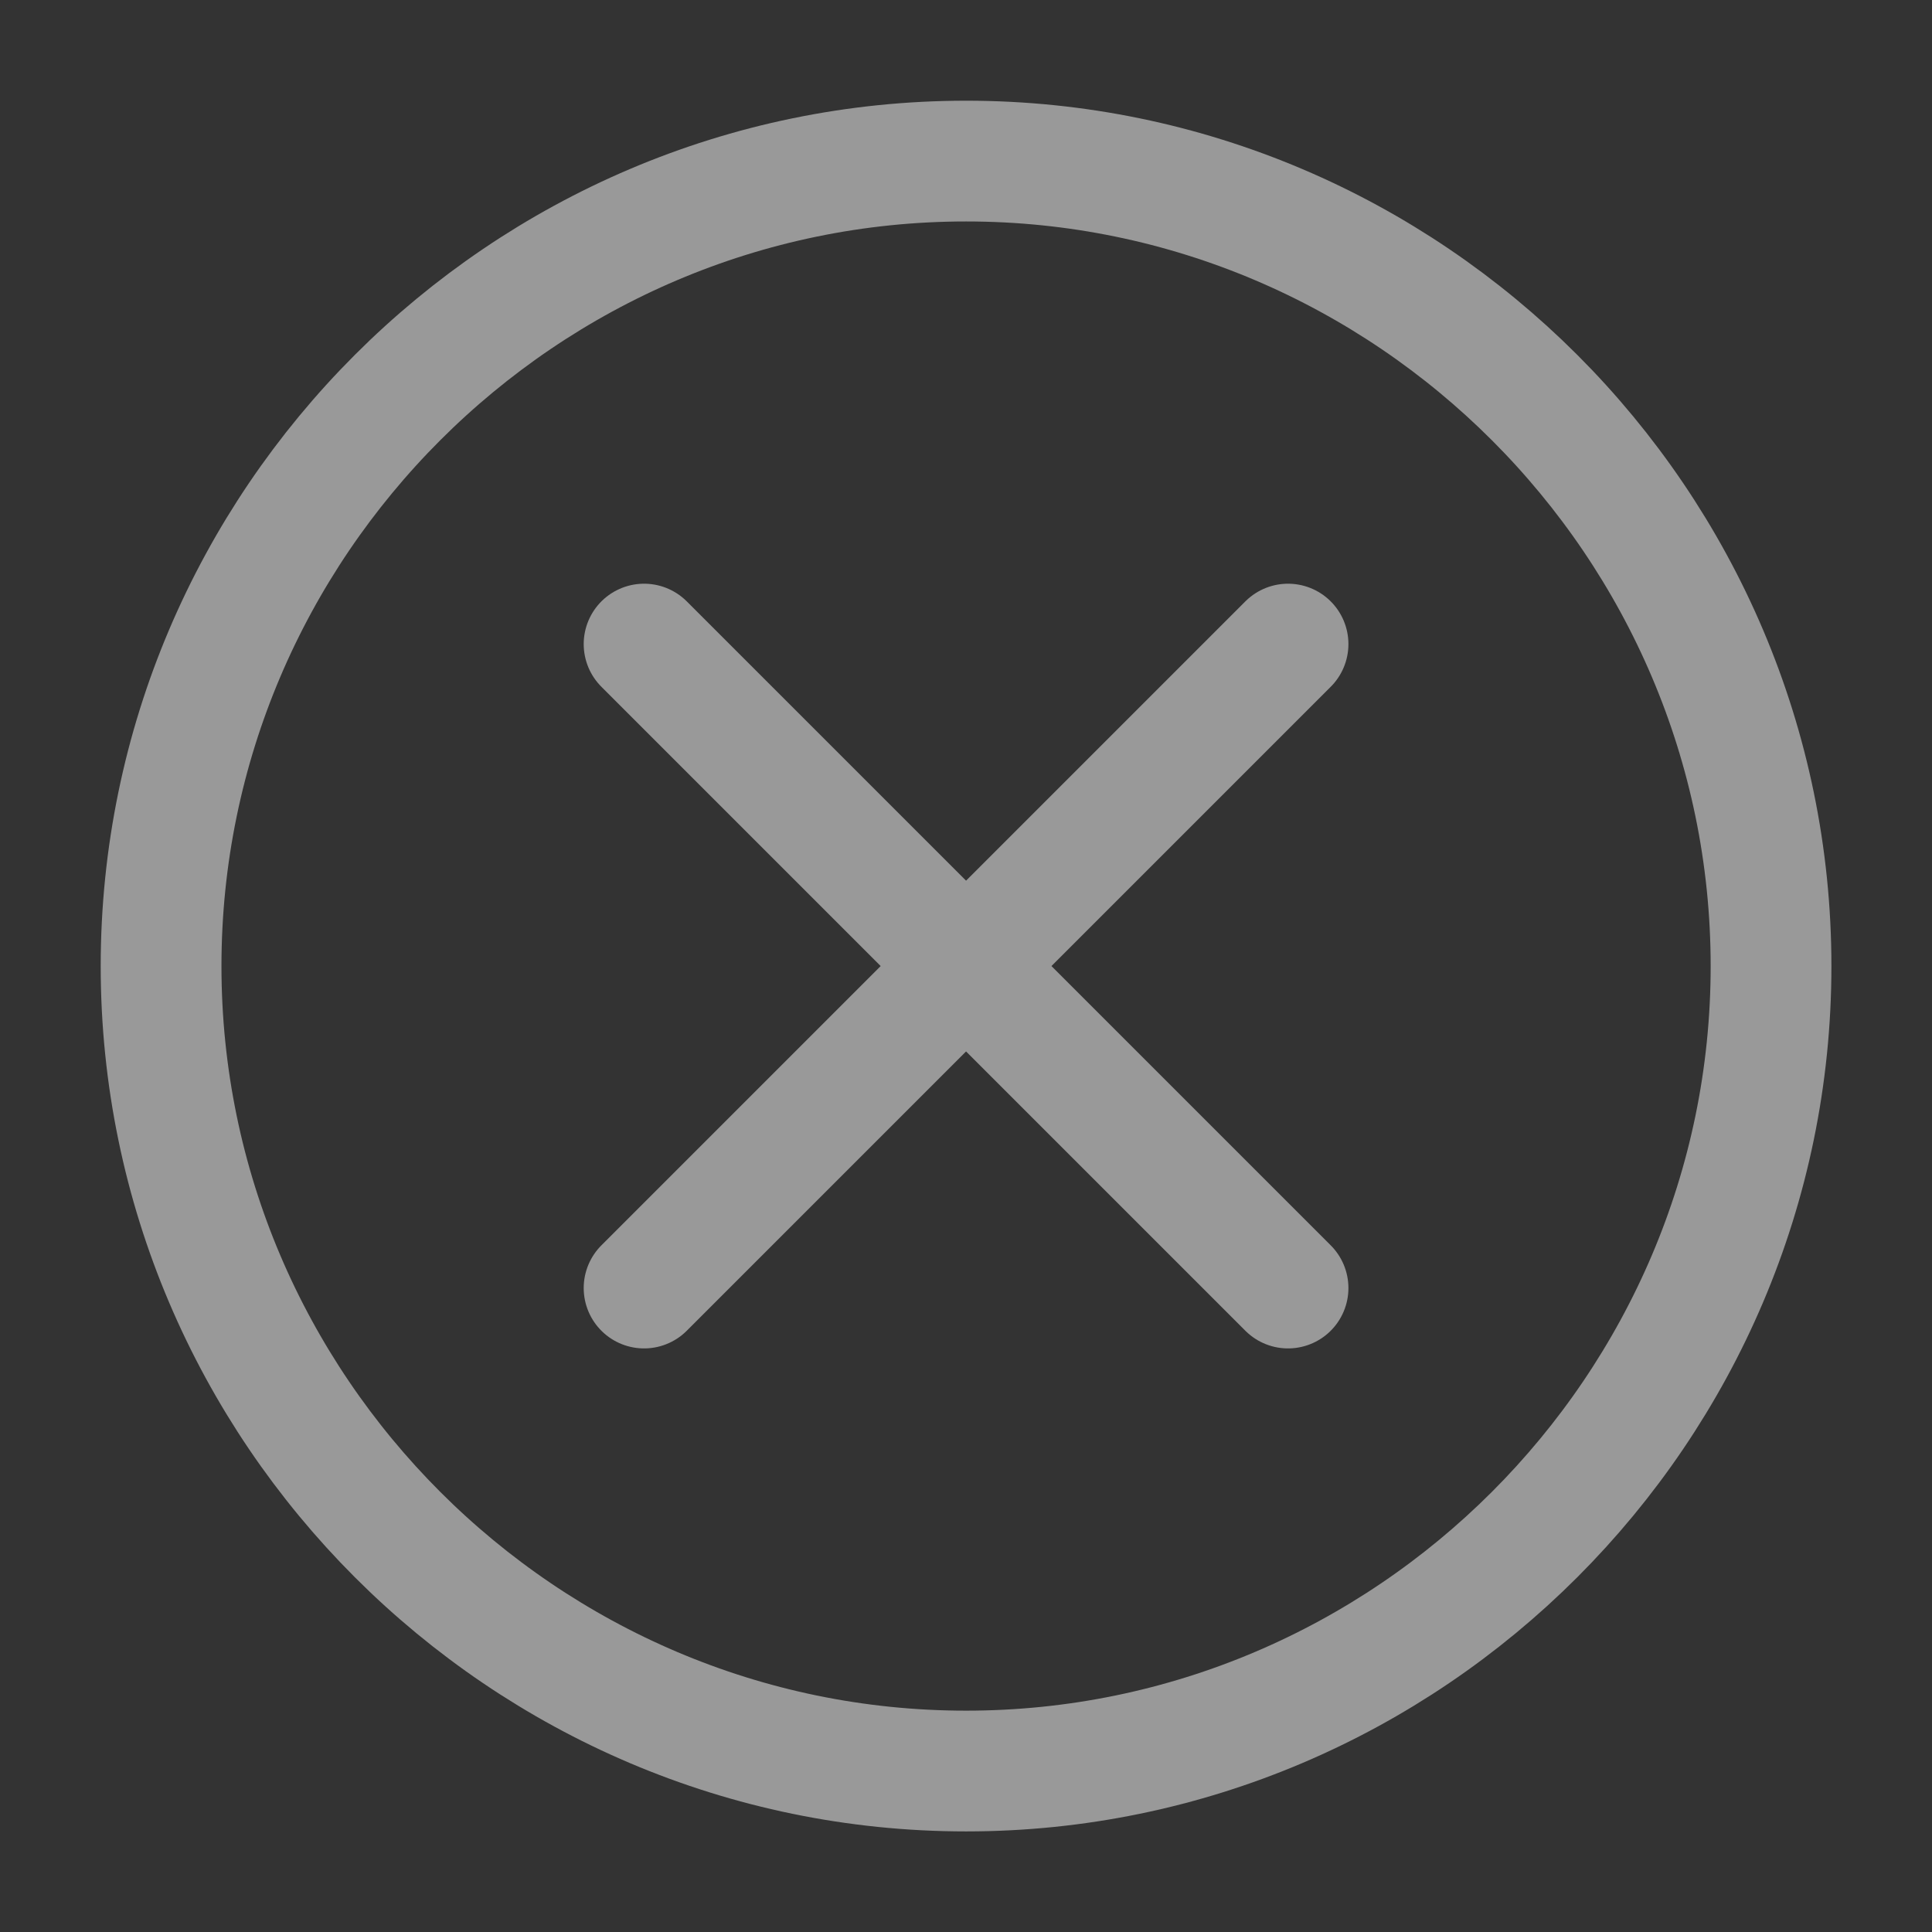
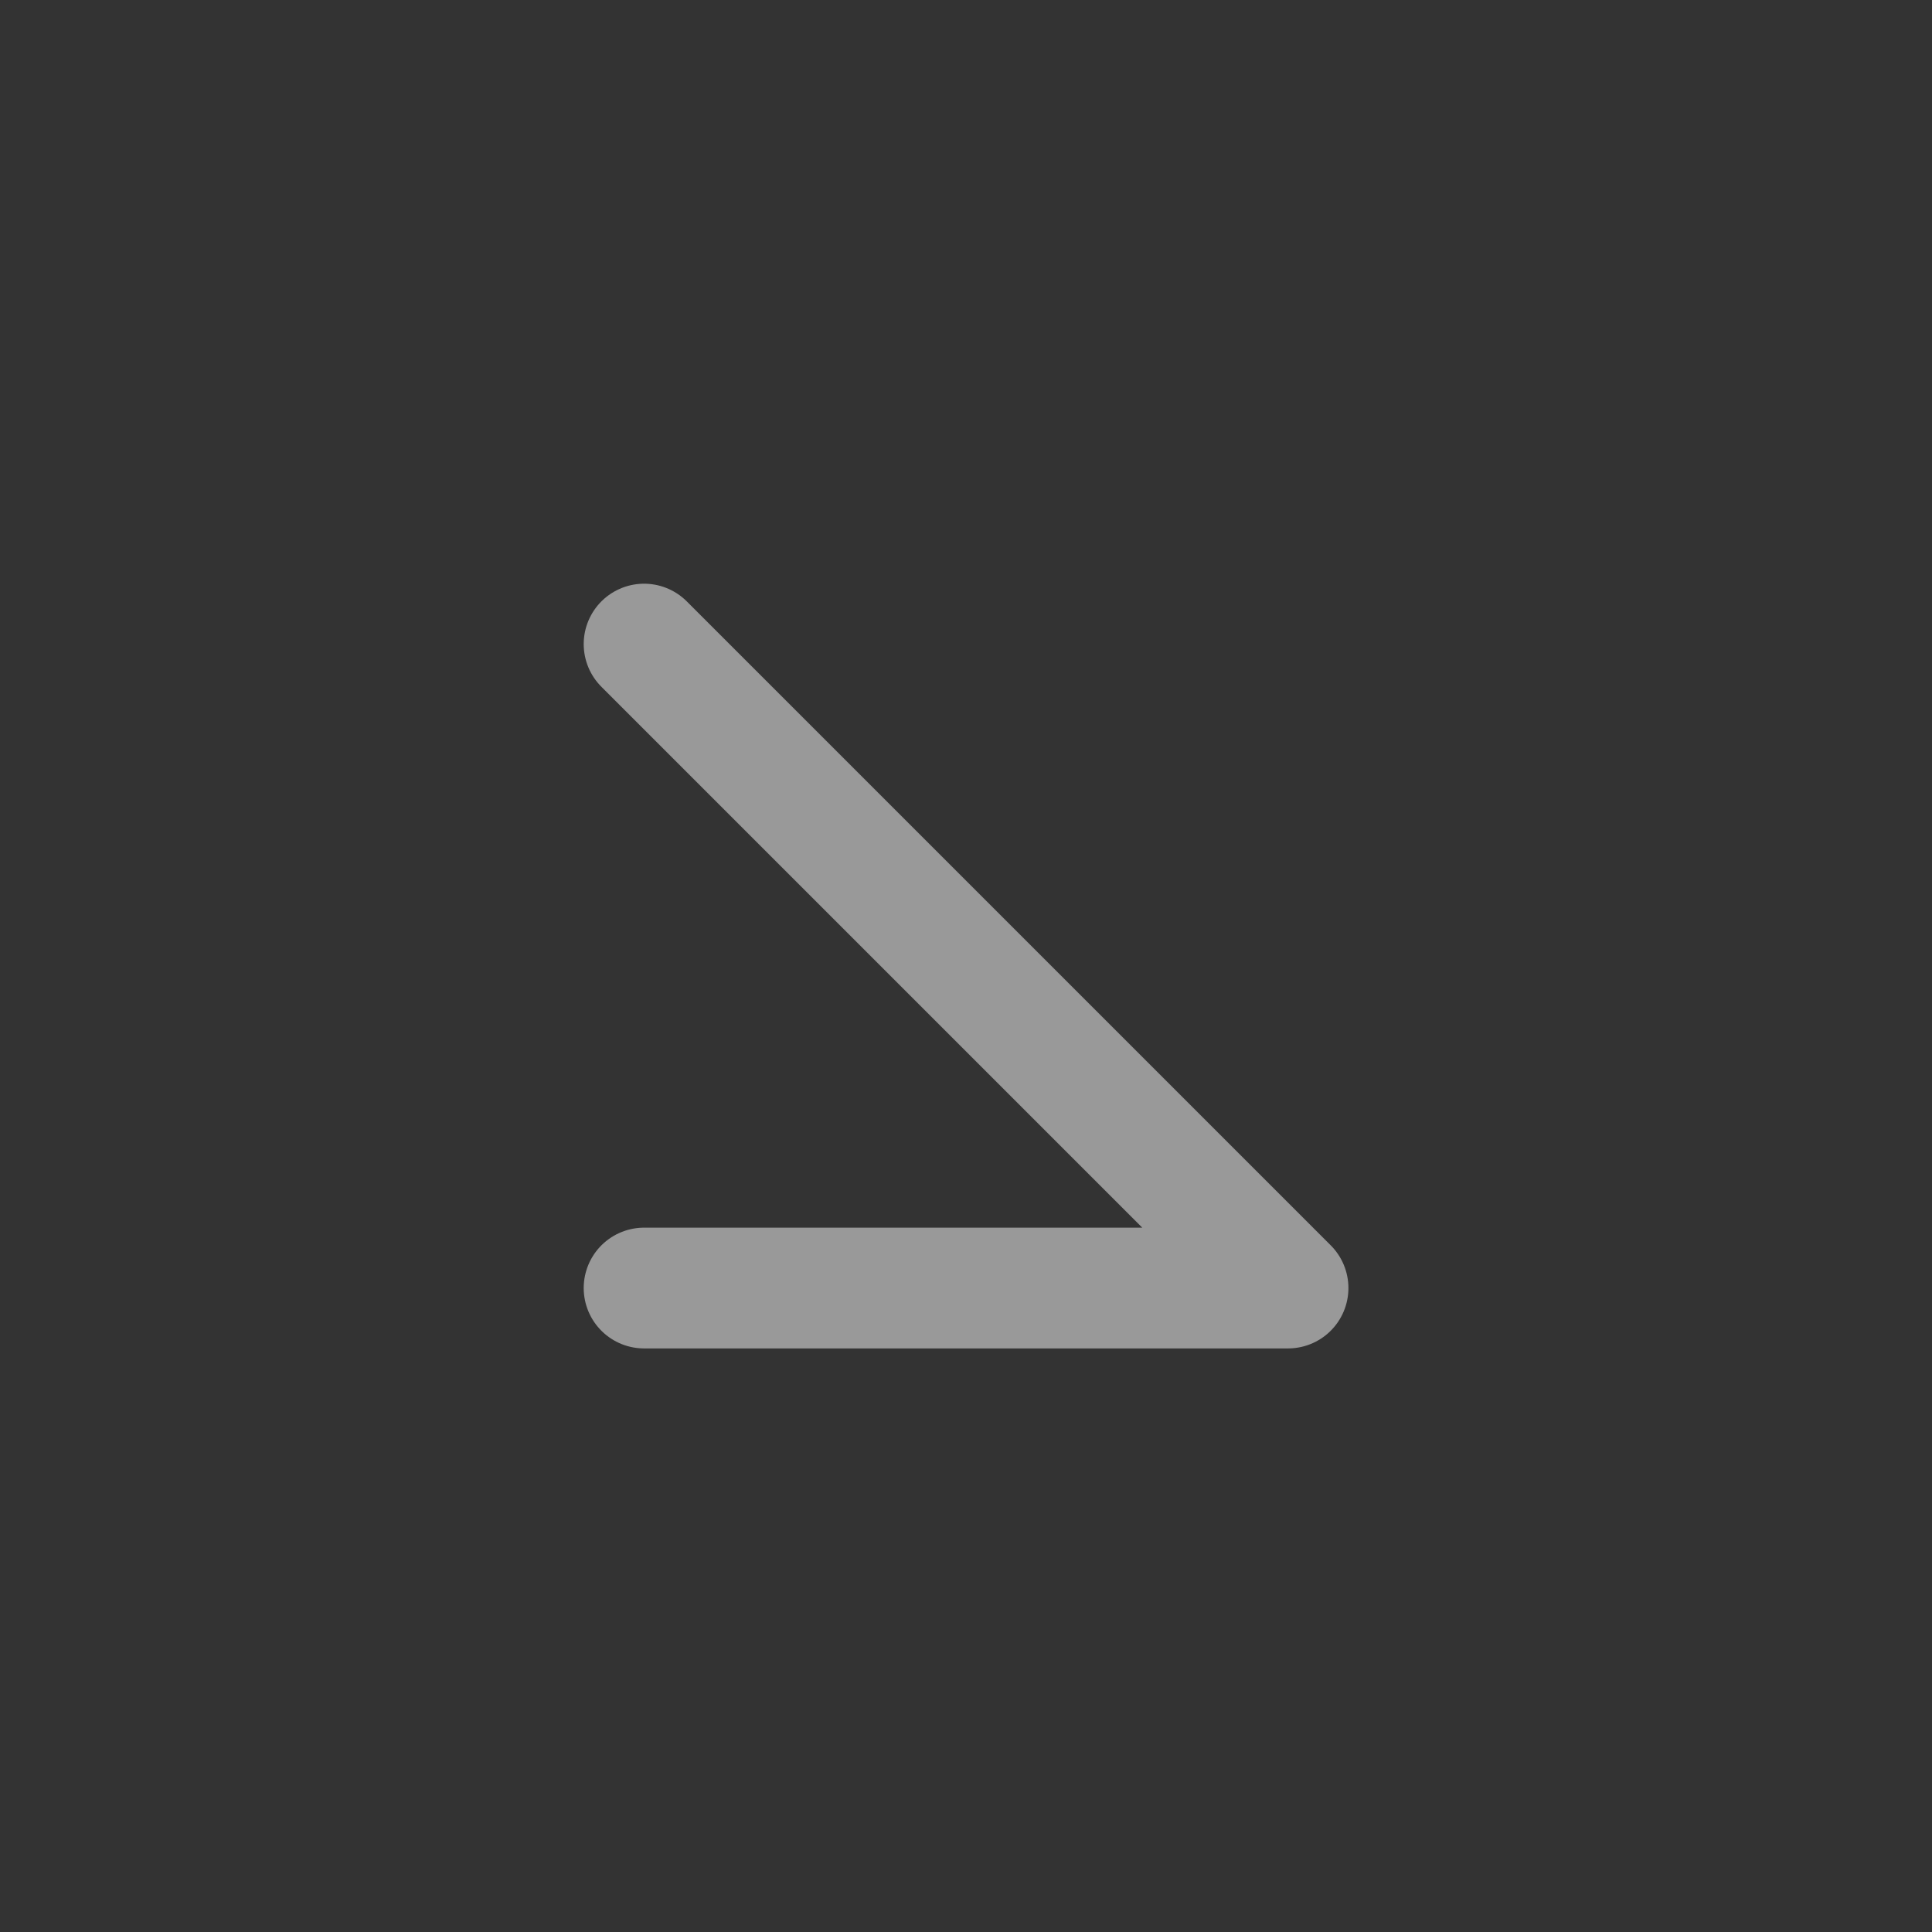
<svg xmlns="http://www.w3.org/2000/svg" width="16" height="16" viewBox="0 0 16 16" fill="none">
  <rect x="0" y="0" width="16" height="16" fill="#333333" stroke="none" />
-   <path d="M8.001 14.667C11.667 14.667 14.667 11.667 14.667 8.001C14.667 4.334 11.667 1.334 8.001 1.334C4.334 1.334 1.334 4.334 1.334 8.001C1.334 11.667 4.334 14.667 8.001 14.667Z" stroke="rgba(255, 255, 255, 0.5)" stroke-linecap="round" stroke-linejoin="round" />
-   <path d="M5.334 5.334L10.667 10.667M10.667 5.334L5.334 10.667" stroke="rgba(255, 255, 255, 0.5)" stroke-linecap="round" stroke-linejoin="round" />
+   <path d="M5.334 5.334L10.667 10.667L5.334 10.667" stroke="rgba(255, 255, 255, 0.5)" stroke-linecap="round" stroke-linejoin="round" />
</svg>